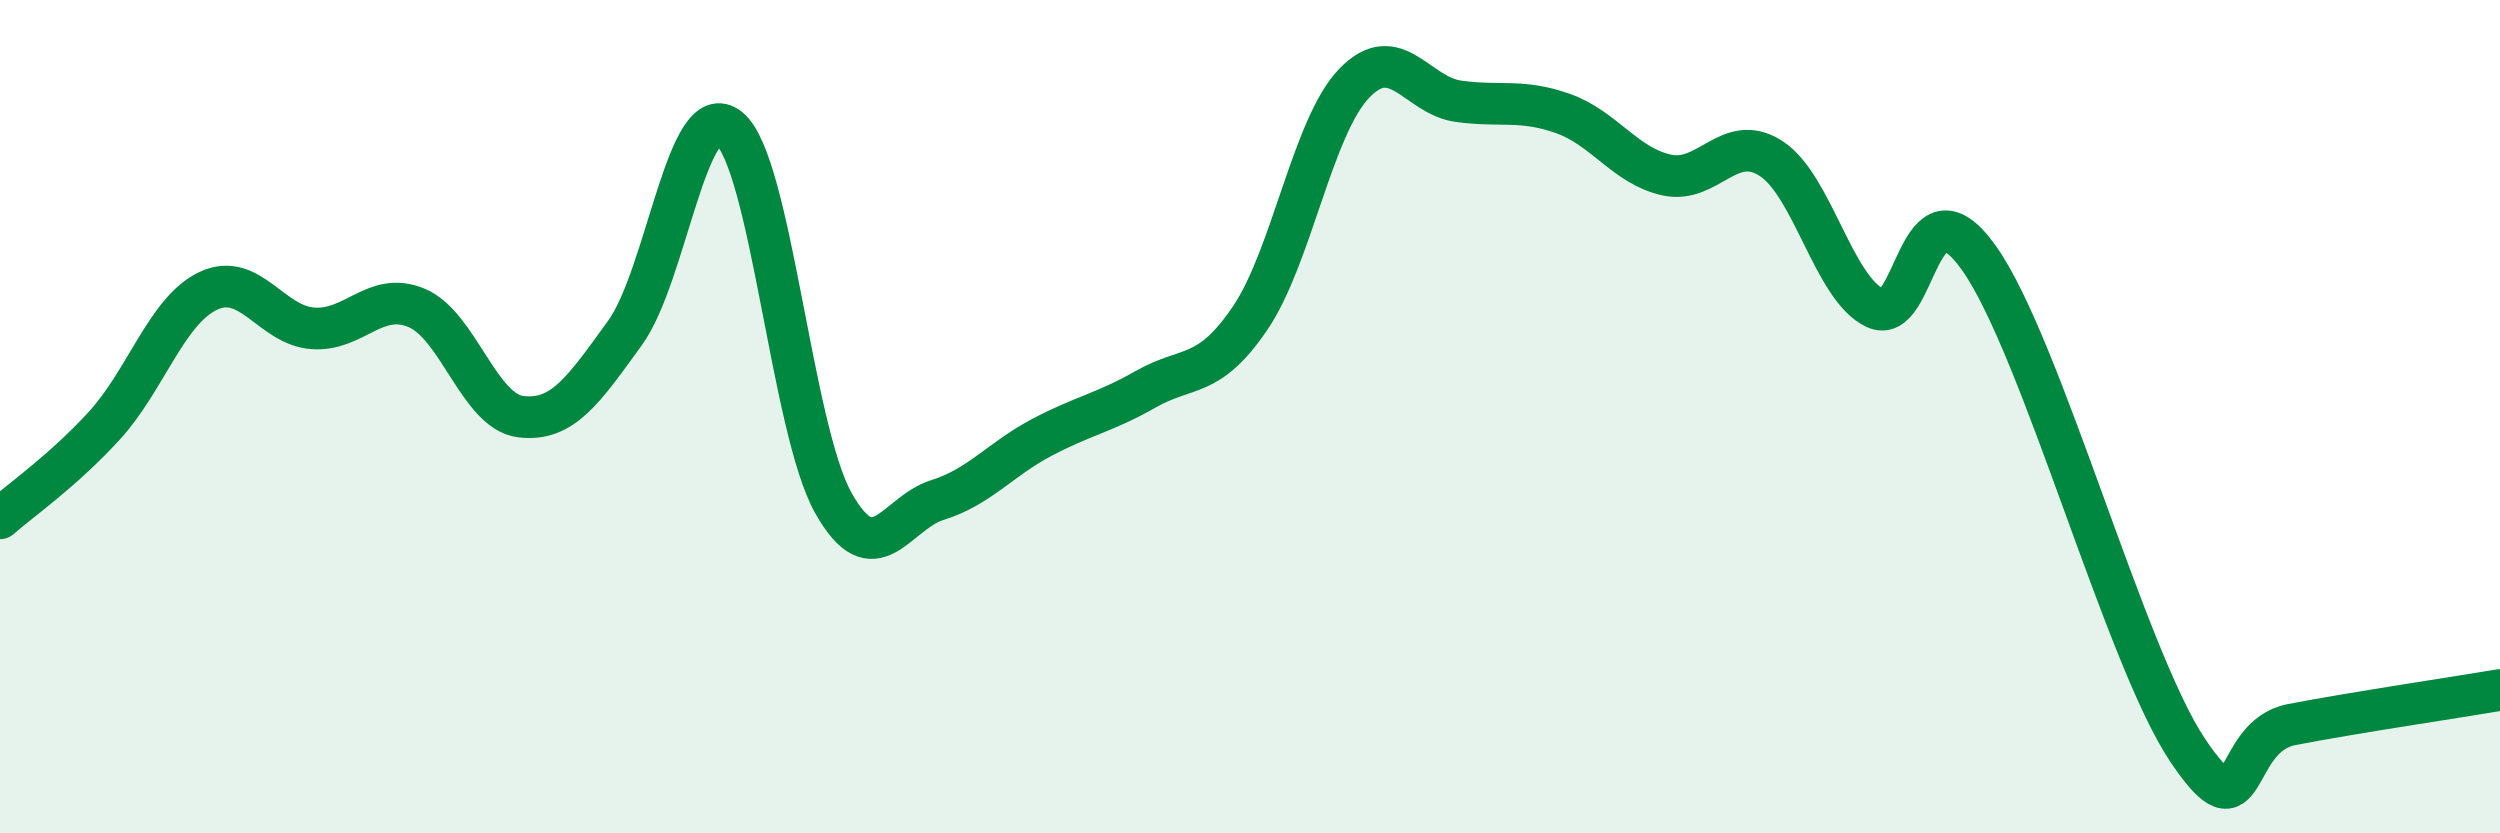
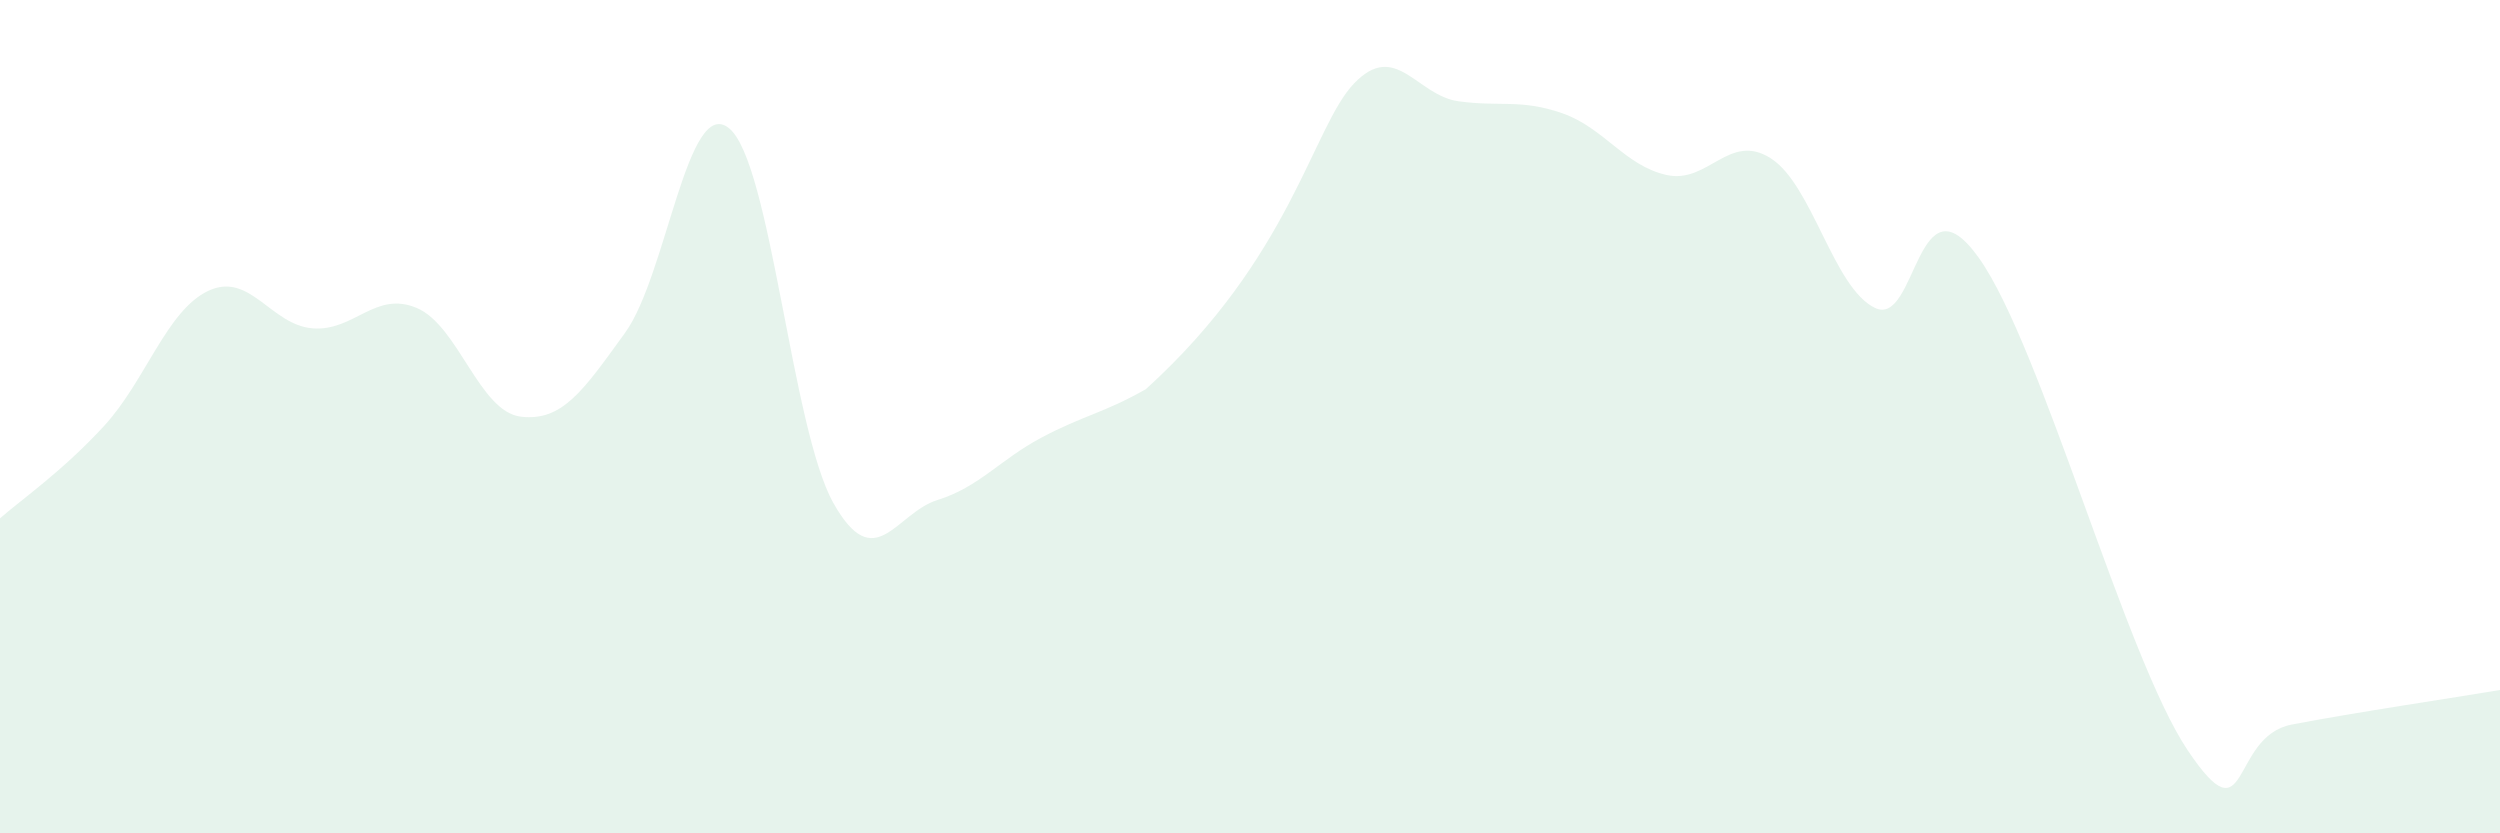
<svg xmlns="http://www.w3.org/2000/svg" width="60" height="20" viewBox="0 0 60 20">
-   <path d="M 0,12.44 C 0.5,12 1.5,11.31 2.5,10.22 C 3.5,9.13 4,7.45 5,6.98 C 6,6.51 6.5,7.8 7.5,7.88 C 8.5,7.96 9,6.97 10,7.39 C 11,7.81 11.5,9.88 12.5,10 C 13.5,10.12 14,9.37 15,7.99 C 16,6.61 16.5,2.26 17.5,3.08 C 18.5,3.9 19,10.29 20,12.07 C 21,13.85 21.5,12.31 22.5,12 C 23.5,11.69 24,11.03 25,10.5 C 26,9.97 26.5,9.91 27.5,9.34 C 28.5,8.77 29,9.11 30,7.64 C 31,6.17 31.5,3.04 32.5,2 C 33.5,0.96 34,2.29 35,2.43 C 36,2.57 36.5,2.37 37.5,2.72 C 38.5,3.07 39,3.98 40,4.2 C 41,4.42 41.5,3.16 42.5,3.8 C 43.5,4.44 44,6.91 45,7.39 C 46,7.87 46,4.08 47.5,6.2 C 49,8.32 51,15.76 52.5,18 C 54,20.24 53.5,17.68 55,17.39 C 56.5,17.1 59,16.73 60,16.56L60 20L0 20Z" fill="#008740" opacity="0.1" stroke-linecap="round" stroke-linejoin="round" />
-   <path d="M 0,12.44 C 0.5,12 1.5,11.31 2.5,10.22 C 3.5,9.13 4,7.45 5,6.98 C 6,6.51 6.5,7.8 7.5,7.88 C 8.5,7.96 9,6.97 10,7.39 C 11,7.81 11.5,9.88 12.5,10 C 13.5,10.12 14,9.37 15,7.99 C 16,6.61 16.5,2.26 17.5,3.08 C 18.5,3.9 19,10.29 20,12.07 C 21,13.85 21.5,12.31 22.5,12 C 23.5,11.69 24,11.03 25,10.5 C 26,9.97 26.5,9.91 27.5,9.34 C 28.5,8.77 29,9.11 30,7.64 C 31,6.17 31.5,3.04 32.5,2 C 33.5,0.96 34,2.29 35,2.43 C 36,2.57 36.5,2.37 37.5,2.72 C 38.5,3.07 39,3.98 40,4.2 C 41,4.42 41.5,3.16 42.5,3.8 C 43.5,4.44 44,6.91 45,7.39 C 46,7.87 46,4.08 47.5,6.2 C 49,8.32 51,15.76 52.5,18 C 54,20.24 53.5,17.68 55,17.39 C 56.5,17.1 59,16.73 60,16.56" stroke="#008740" stroke-width="1" fill="none" stroke-linecap="round" stroke-linejoin="round" />
+   <path d="M 0,12.44 C 0.5,12 1.5,11.31 2.5,10.22 C 3.5,9.13 4,7.45 5,6.98 C 6,6.51 6.5,7.8 7.5,7.88 C 8.5,7.96 9,6.97 10,7.39 C 11,7.81 11.5,9.88 12.5,10 C 13.5,10.12 14,9.37 15,7.99 C 16,6.61 16.5,2.26 17.5,3.08 C 18.5,3.9 19,10.29 20,12.07 C 21,13.85 21.5,12.31 22.5,12 C 23.5,11.69 24,11.03 25,10.5 C 26,9.97 26.5,9.91 27.5,9.34 C 31,6.17 31.5,3.04 32.5,2 C 33.5,0.96 34,2.29 35,2.43 C 36,2.57 36.5,2.37 37.5,2.72 C 38.5,3.07 39,3.98 40,4.2 C 41,4.42 41.5,3.16 42.5,3.8 C 43.5,4.44 44,6.91 45,7.39 C 46,7.87 46,4.08 47.5,6.2 C 49,8.32 51,15.76 52.5,18 C 54,20.24 53.5,17.68 55,17.39 C 56.5,17.1 59,16.73 60,16.56L60 20L0 20Z" fill="#008740" opacity="0.1" stroke-linecap="round" stroke-linejoin="round" />
</svg>